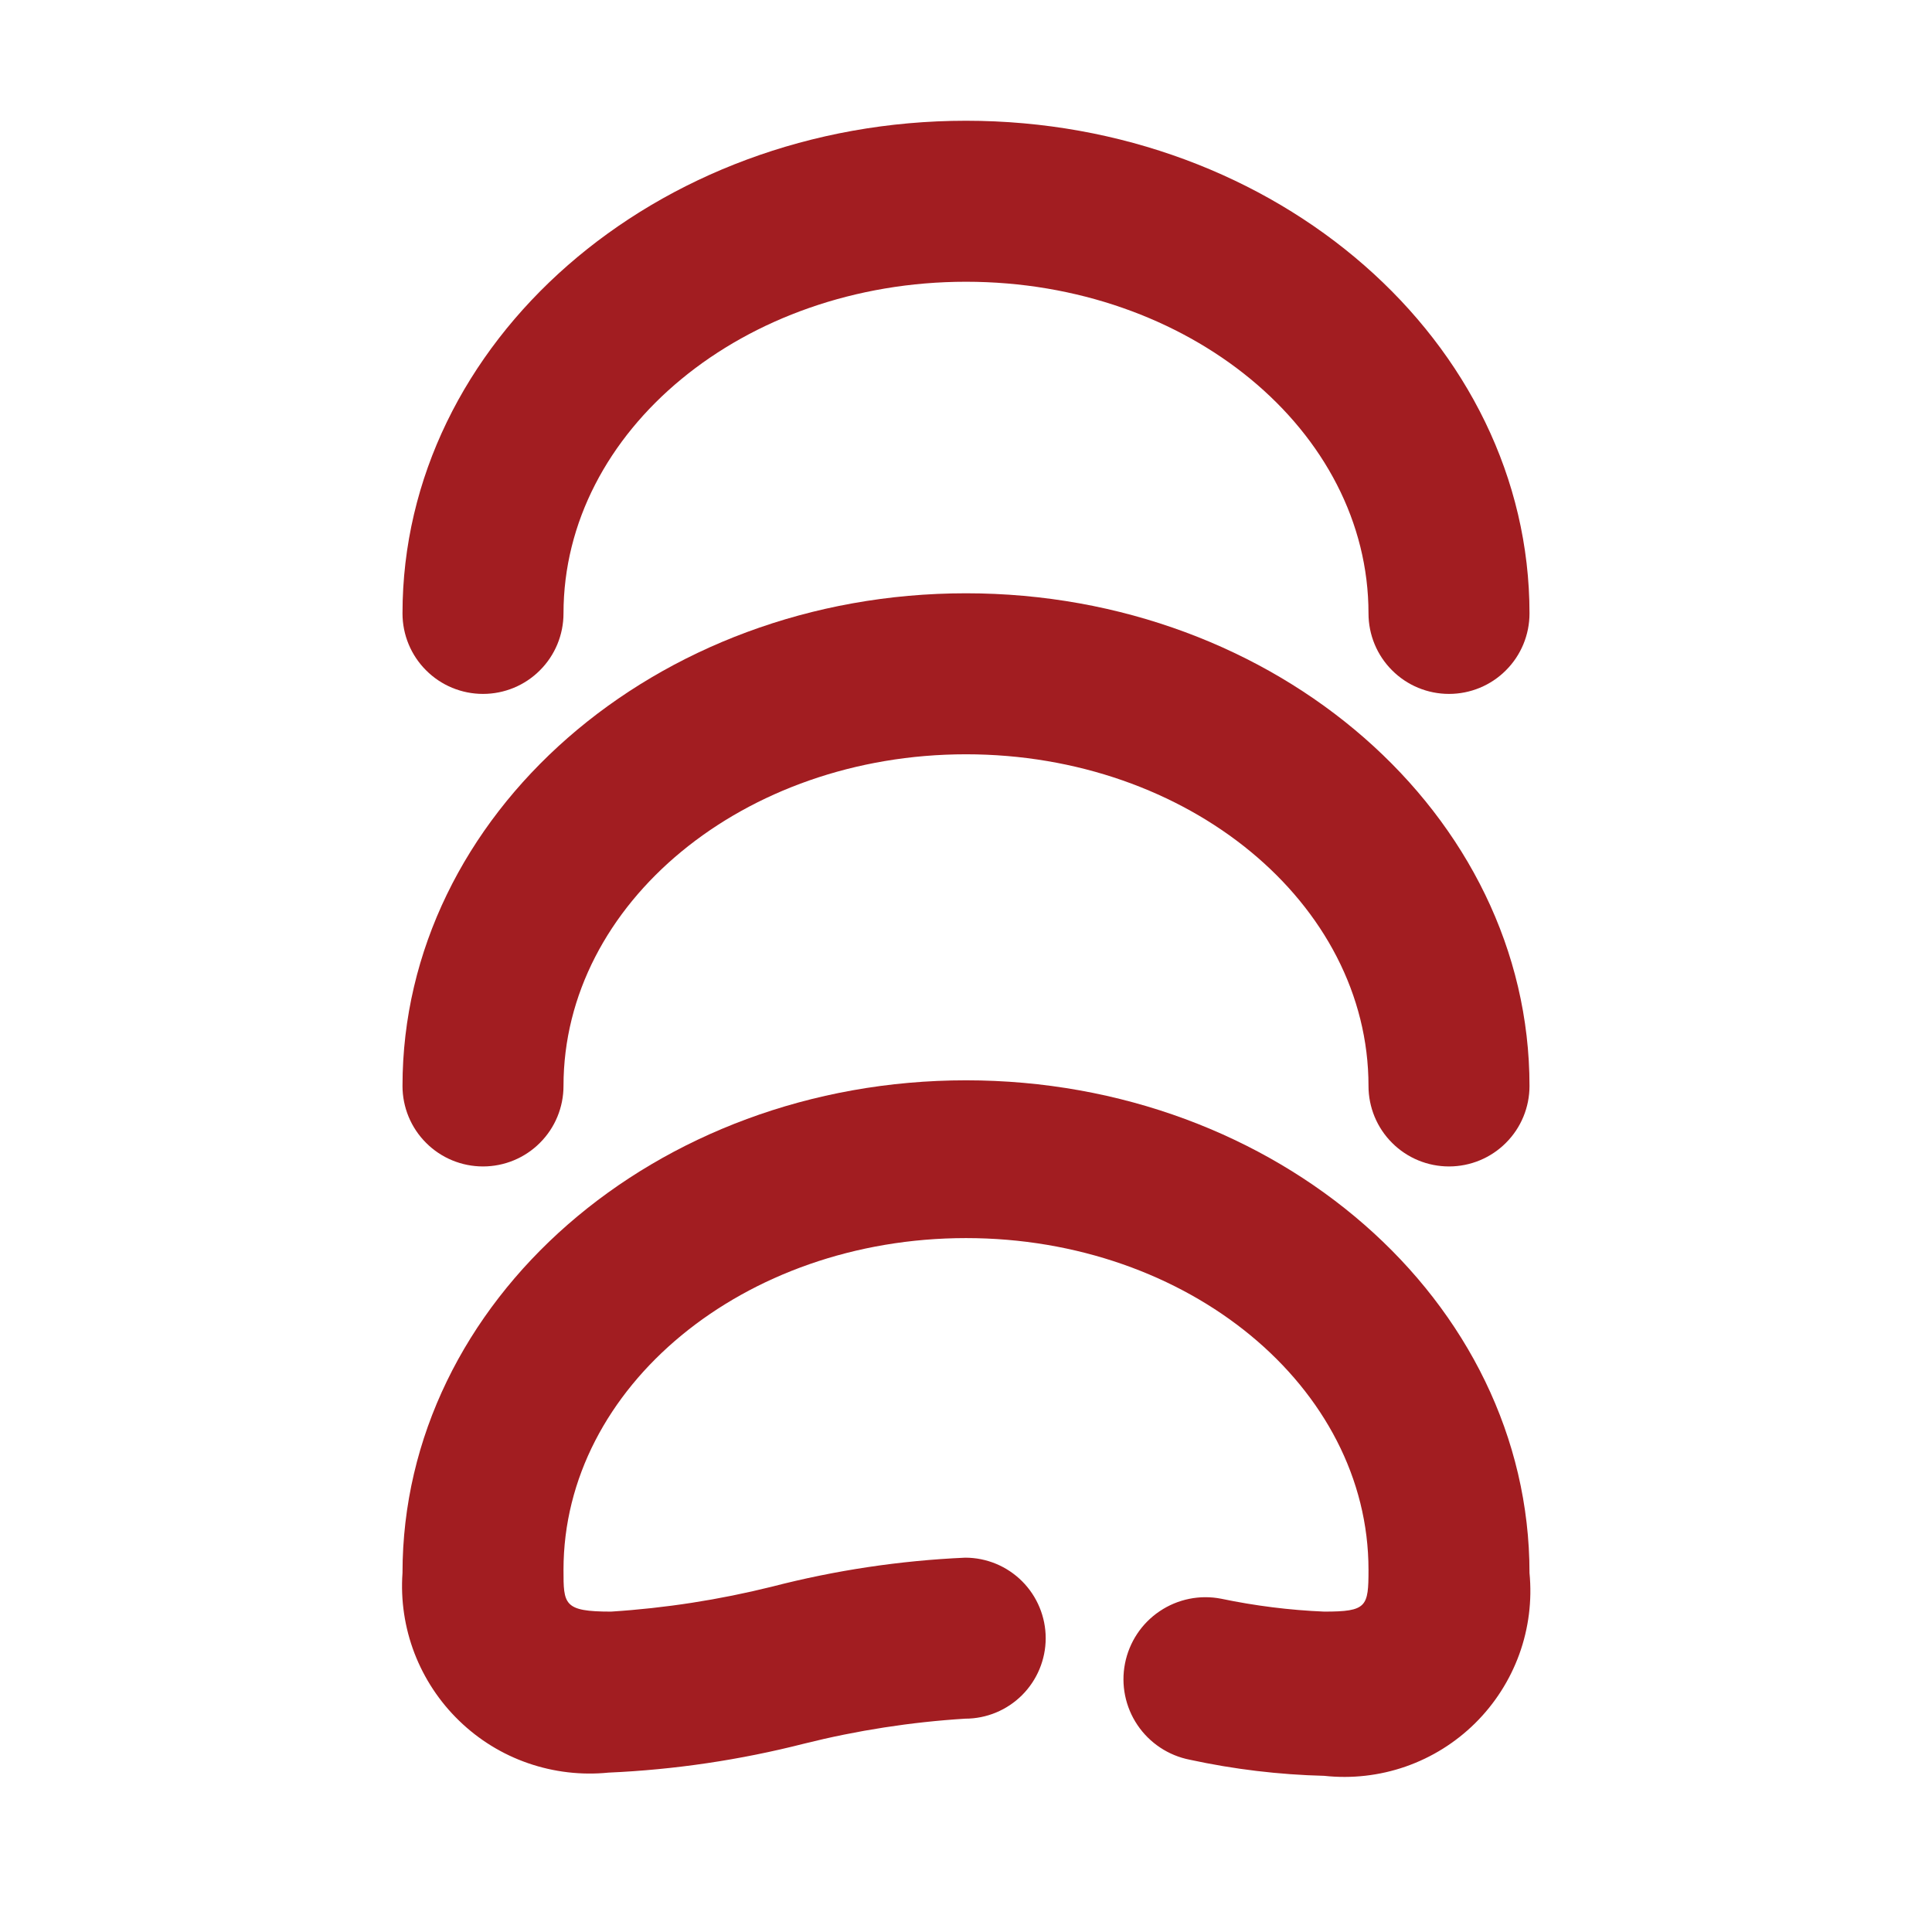
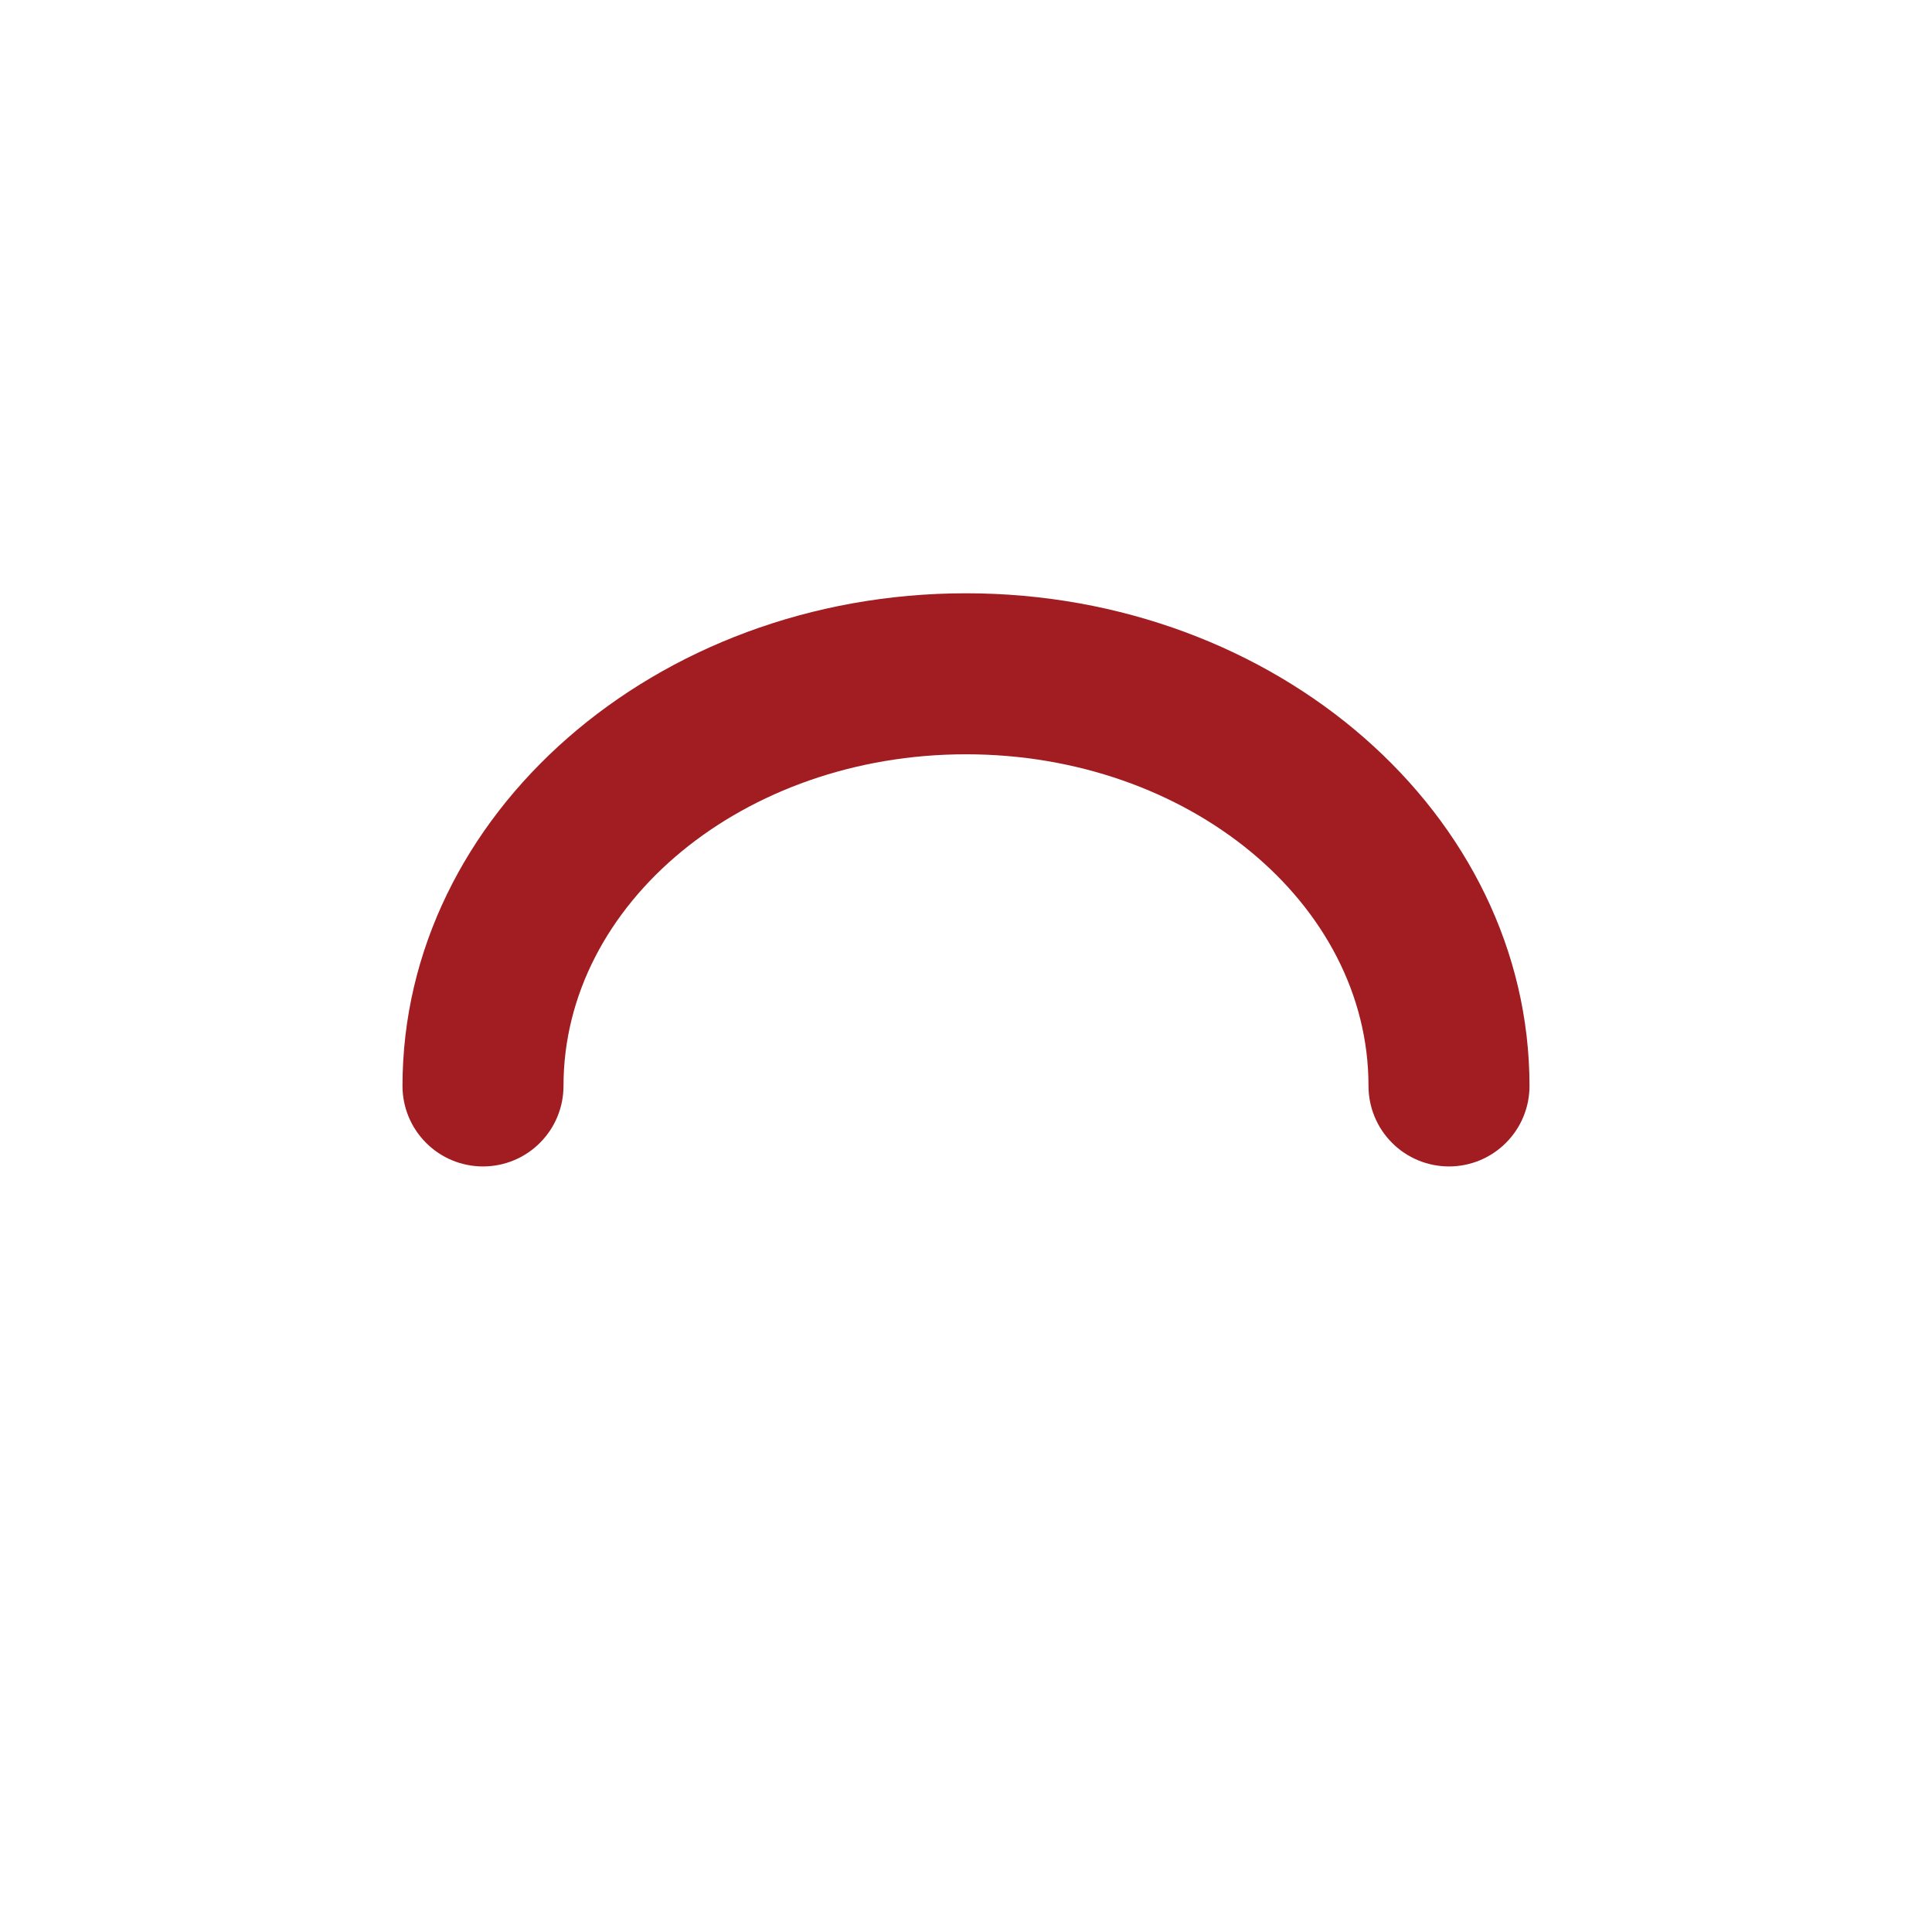
<svg xmlns="http://www.w3.org/2000/svg" width="24" height="24" viewBox="0 0 24 24" fill="none">
  <path d="M18 14.49C17.735 14.49 17.48 14.385 17.293 14.197C17.105 14.01 17 13.755 17 13.49C17 11.22 14.76 9.37 12 9.37C9.24 9.37 7 11.22 7 13.49C7 13.755 6.895 14.01 6.707 14.197C6.52 14.385 6.265 14.49 6 14.49C5.735 14.49 5.48 14.385 5.293 14.197C5.105 14.01 5 13.755 5 13.49C5 10.12 8.14 7.37 12 7.37C15.86 7.37 19 10.12 19 13.49C19 13.755 18.895 14.01 18.707 14.197C18.52 14.385 18.265 14.49 18 14.49Z" fill="#A21D21" />
-   <path d="M18 8.62C17.735 8.62 17.48 8.515 17.293 8.327C17.105 8.14 17 7.885 17 7.62C17 5.35 14.76 3.5 12 3.5C9.24 3.5 7 5.35 7 7.62C7 7.885 6.895 8.14 6.707 8.327C6.52 8.515 6.265 8.62 6 8.62C5.735 8.62 5.48 8.515 5.293 8.327C5.105 8.14 5 7.885 5 7.62C5 4.25 8.14 1.5 12 1.5C15.86 1.5 19 4.25 19 7.62C19 7.885 18.895 8.14 18.707 8.327C18.52 8.515 18.265 8.62 18 8.62Z" fill="#A21D21" />
-   <path d="M16.45 22.06C15.888 22.046 15.329 21.979 14.78 21.86C14.515 21.808 14.281 21.653 14.13 21.429C13.979 21.205 13.923 20.93 13.975 20.665C14.027 20.4 14.181 20.166 14.406 20.015C14.63 19.864 14.905 19.808 15.17 19.86C15.591 19.948 16.019 20.002 16.45 20.02C16.98 20.02 17 19.96 17 19.5C17 17.23 14.76 15.38 12 15.38C9.24 15.38 7 17.23 7 19.5C7 19.93 7 20.02 7.59 20.02C8.264 19.977 8.934 19.873 9.59 19.71C10.375 19.507 11.179 19.386 11.99 19.35C12.255 19.35 12.509 19.455 12.697 19.643C12.884 19.83 12.99 20.085 12.99 20.35C12.99 20.615 12.884 20.87 12.697 21.057C12.509 21.245 12.255 21.35 11.99 21.35C11.315 21.392 10.646 21.496 9.99 21.66C9.194 21.863 8.38 21.984 7.56 22.02C7.222 22.054 6.881 22.014 6.56 21.903C6.239 21.792 5.947 21.612 5.703 21.375C5.459 21.139 5.27 20.852 5.148 20.535C5.027 20.218 4.976 19.879 5 19.54C5 16.16 8.14 13.42 12 13.42C15.86 13.42 19 16.16 19 19.54C19.033 19.882 18.99 20.227 18.873 20.55C18.756 20.872 18.569 21.165 18.324 21.407C18.08 21.648 17.785 21.832 17.461 21.945C17.137 22.058 16.791 22.097 16.45 22.06Z" fill="#A21D21" />
</svg>